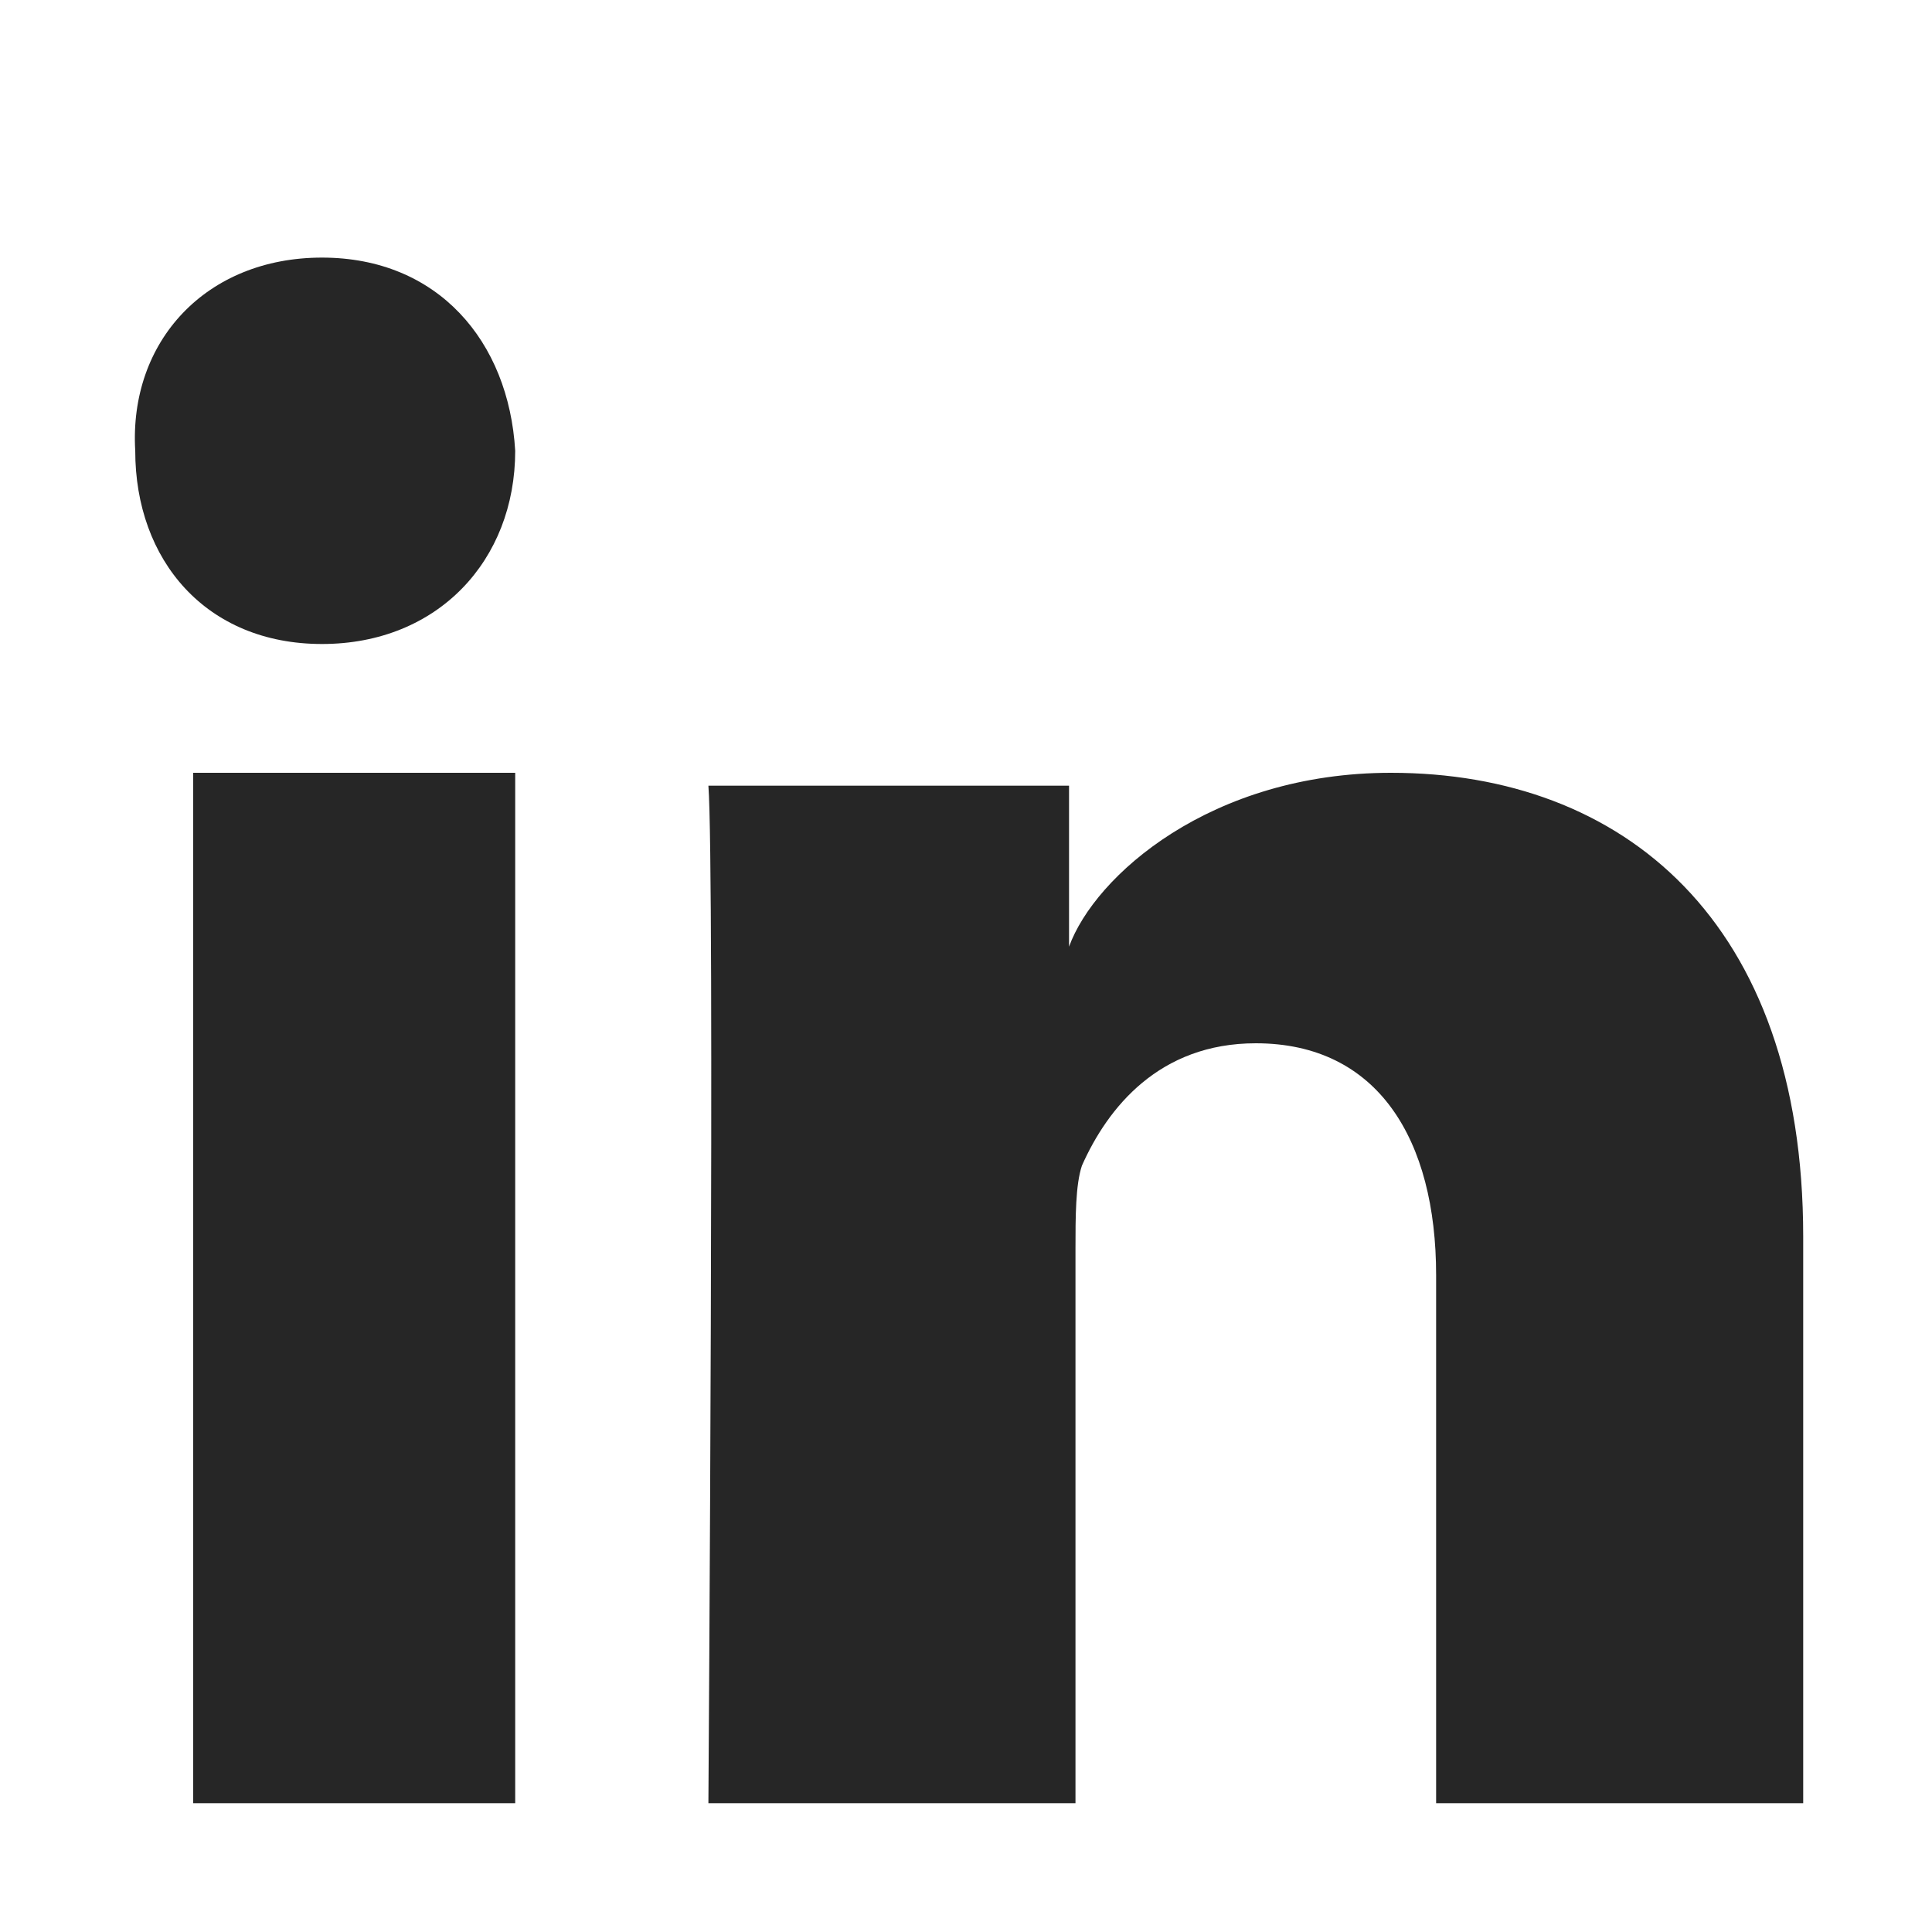
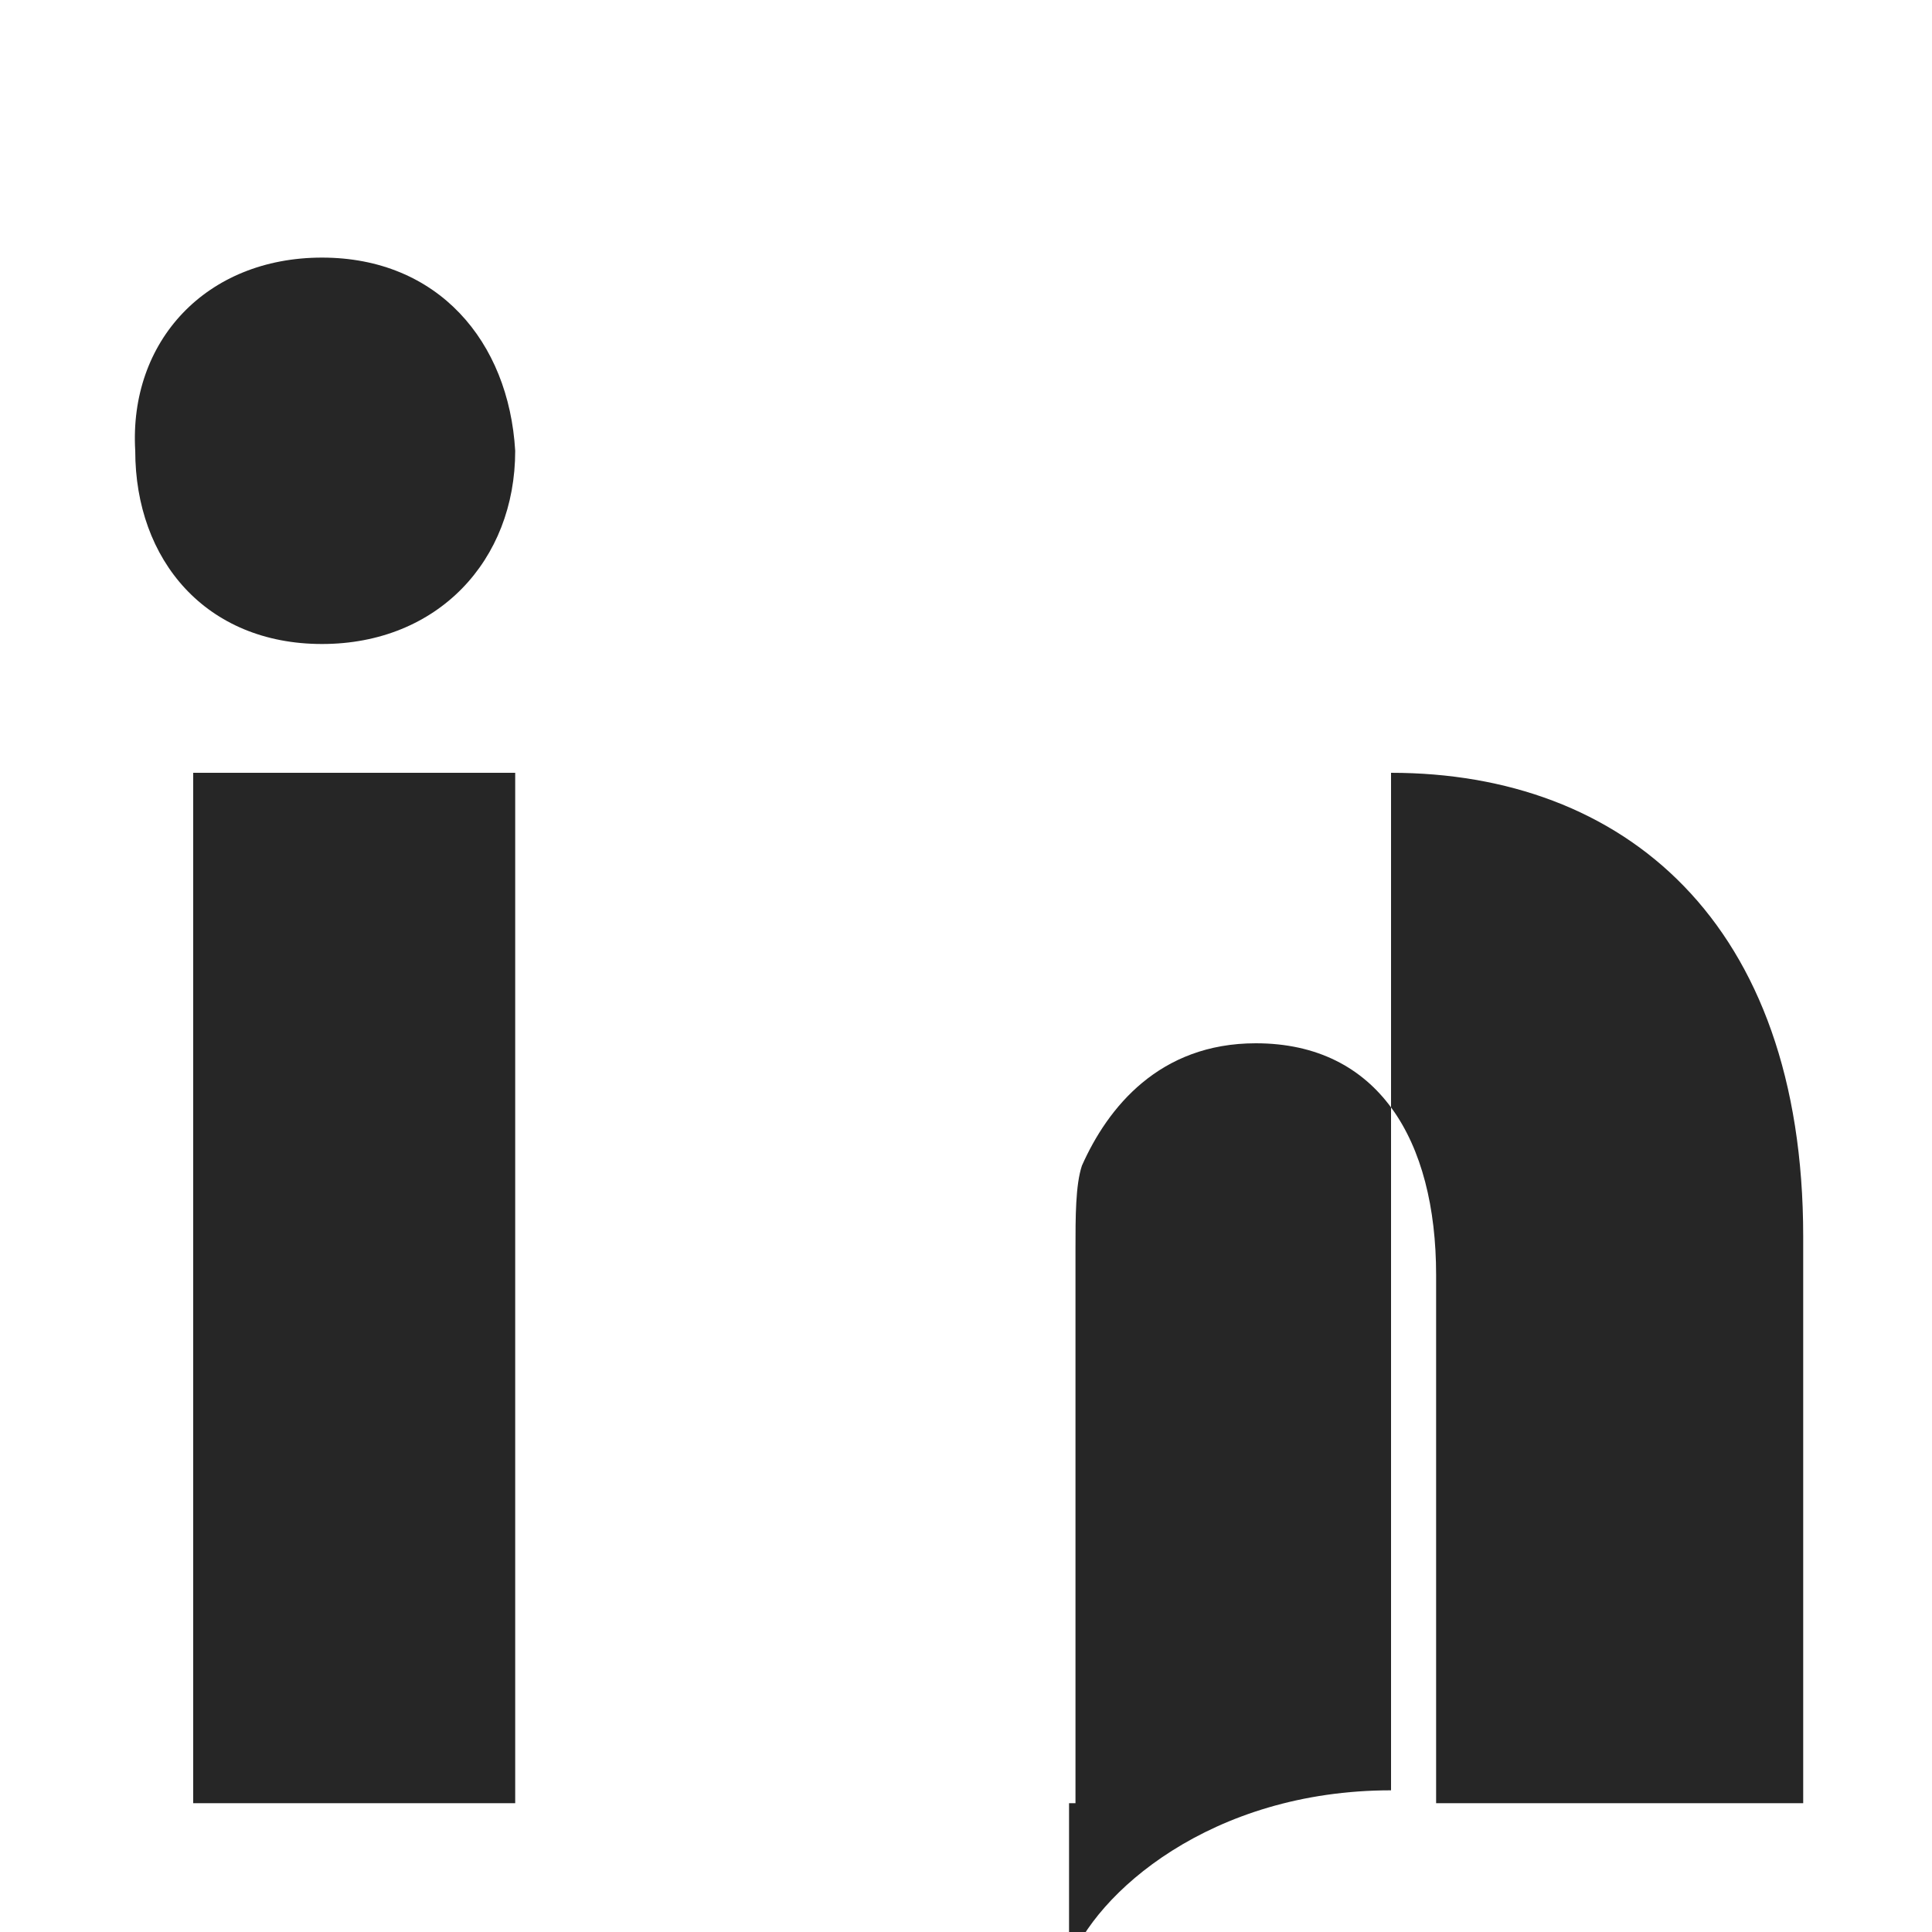
<svg xmlns="http://www.w3.org/2000/svg" viewBox="0 0 30 30">
-   <path d="M3 12h5v16H3V12zm18.6 0c3.6 0 6.4 2.3 6.4 7.2V28h-5.7v-8.2c0-2.1-.9-3.6-2.8-3.6-1.5 0-2.3 1-2.7 1.9-.1.3-.1.8-.1 1.3V28H11s.1-14.5 0-15.8h5.6v2.5c.4-1.1 2.2-2.7 5-2.7zM5 4c1.8 0 2.9 1.3 3 3 0 1.7-1.2 3-3 3S2.1 8.7 2.1 7C2 5.3 3.2 4 5 4z" fill="#262626" />
+   <path d="M3 12h5v16H3V12zm18.6 0c3.6 0 6.4 2.3 6.4 7.2V28h-5.7v-8.2c0-2.1-.9-3.6-2.8-3.6-1.5 0-2.3 1-2.7 1.9-.1.3-.1.8-.1 1.3V28H11h5.6v2.5c.4-1.1 2.2-2.7 5-2.7zM5 4c1.8 0 2.9 1.3 3 3 0 1.7-1.2 3-3 3S2.1 8.7 2.1 7C2 5.3 3.2 4 5 4z" fill="#262626" />
</svg>